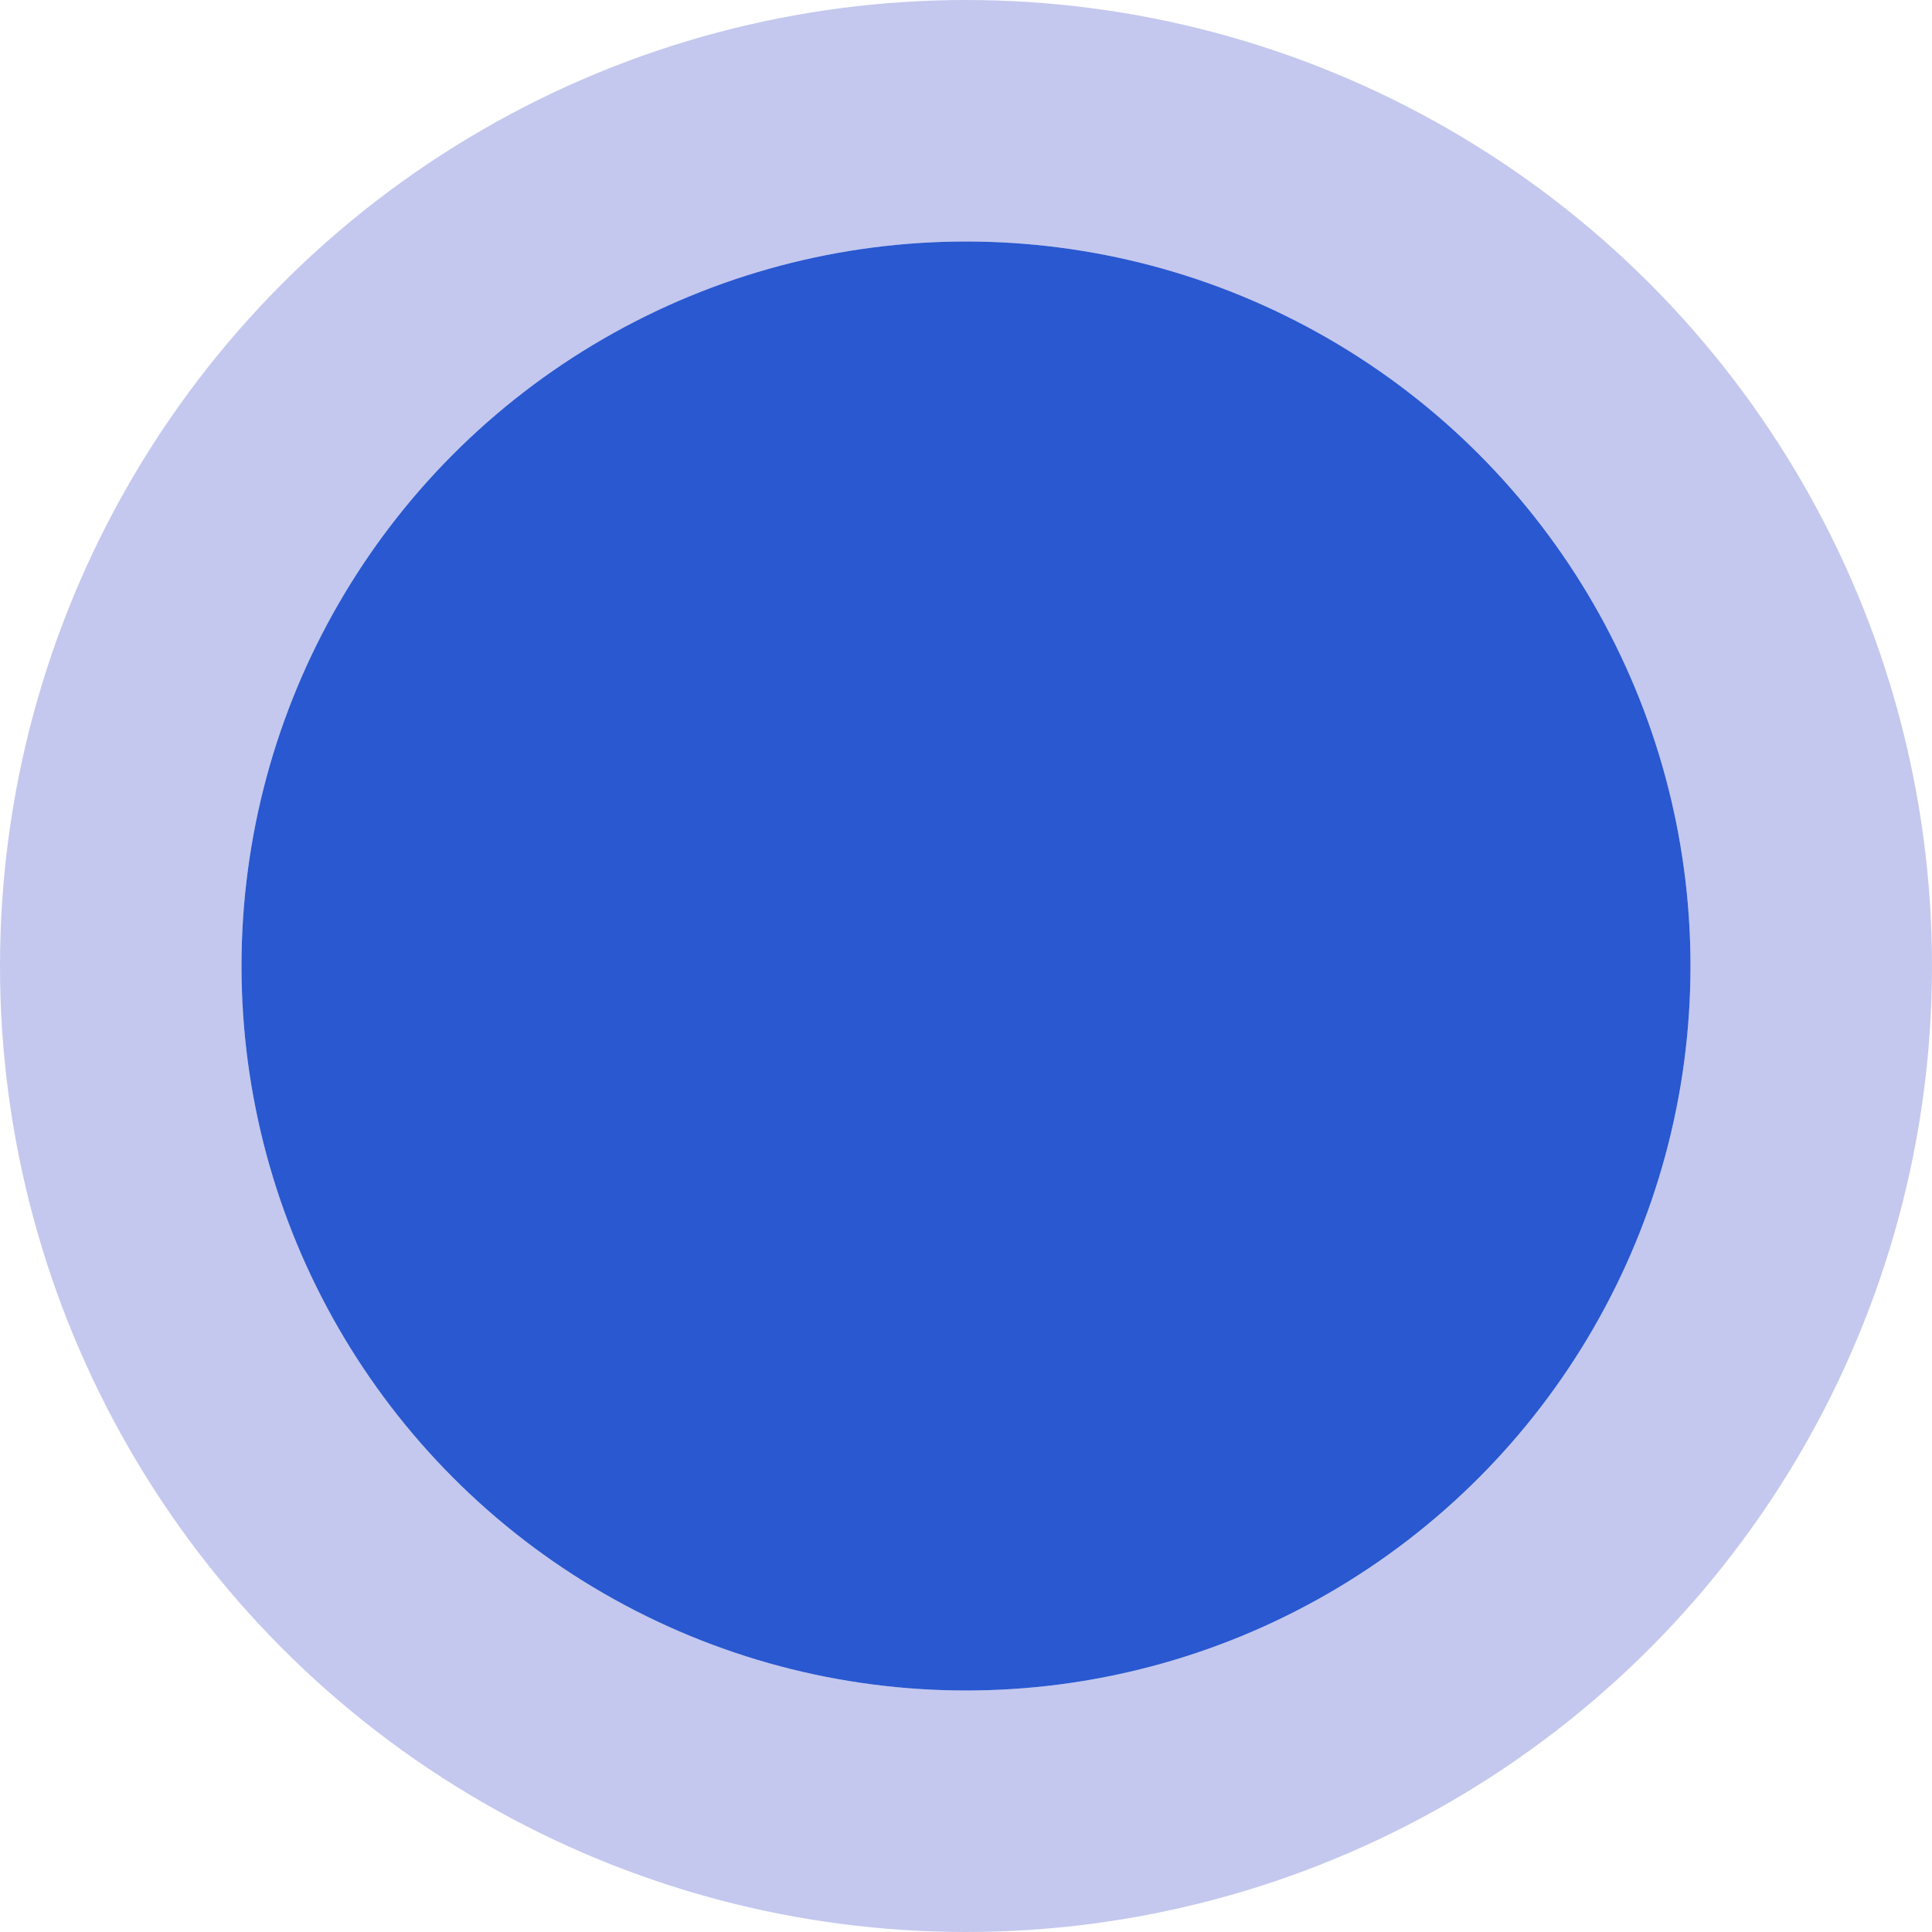
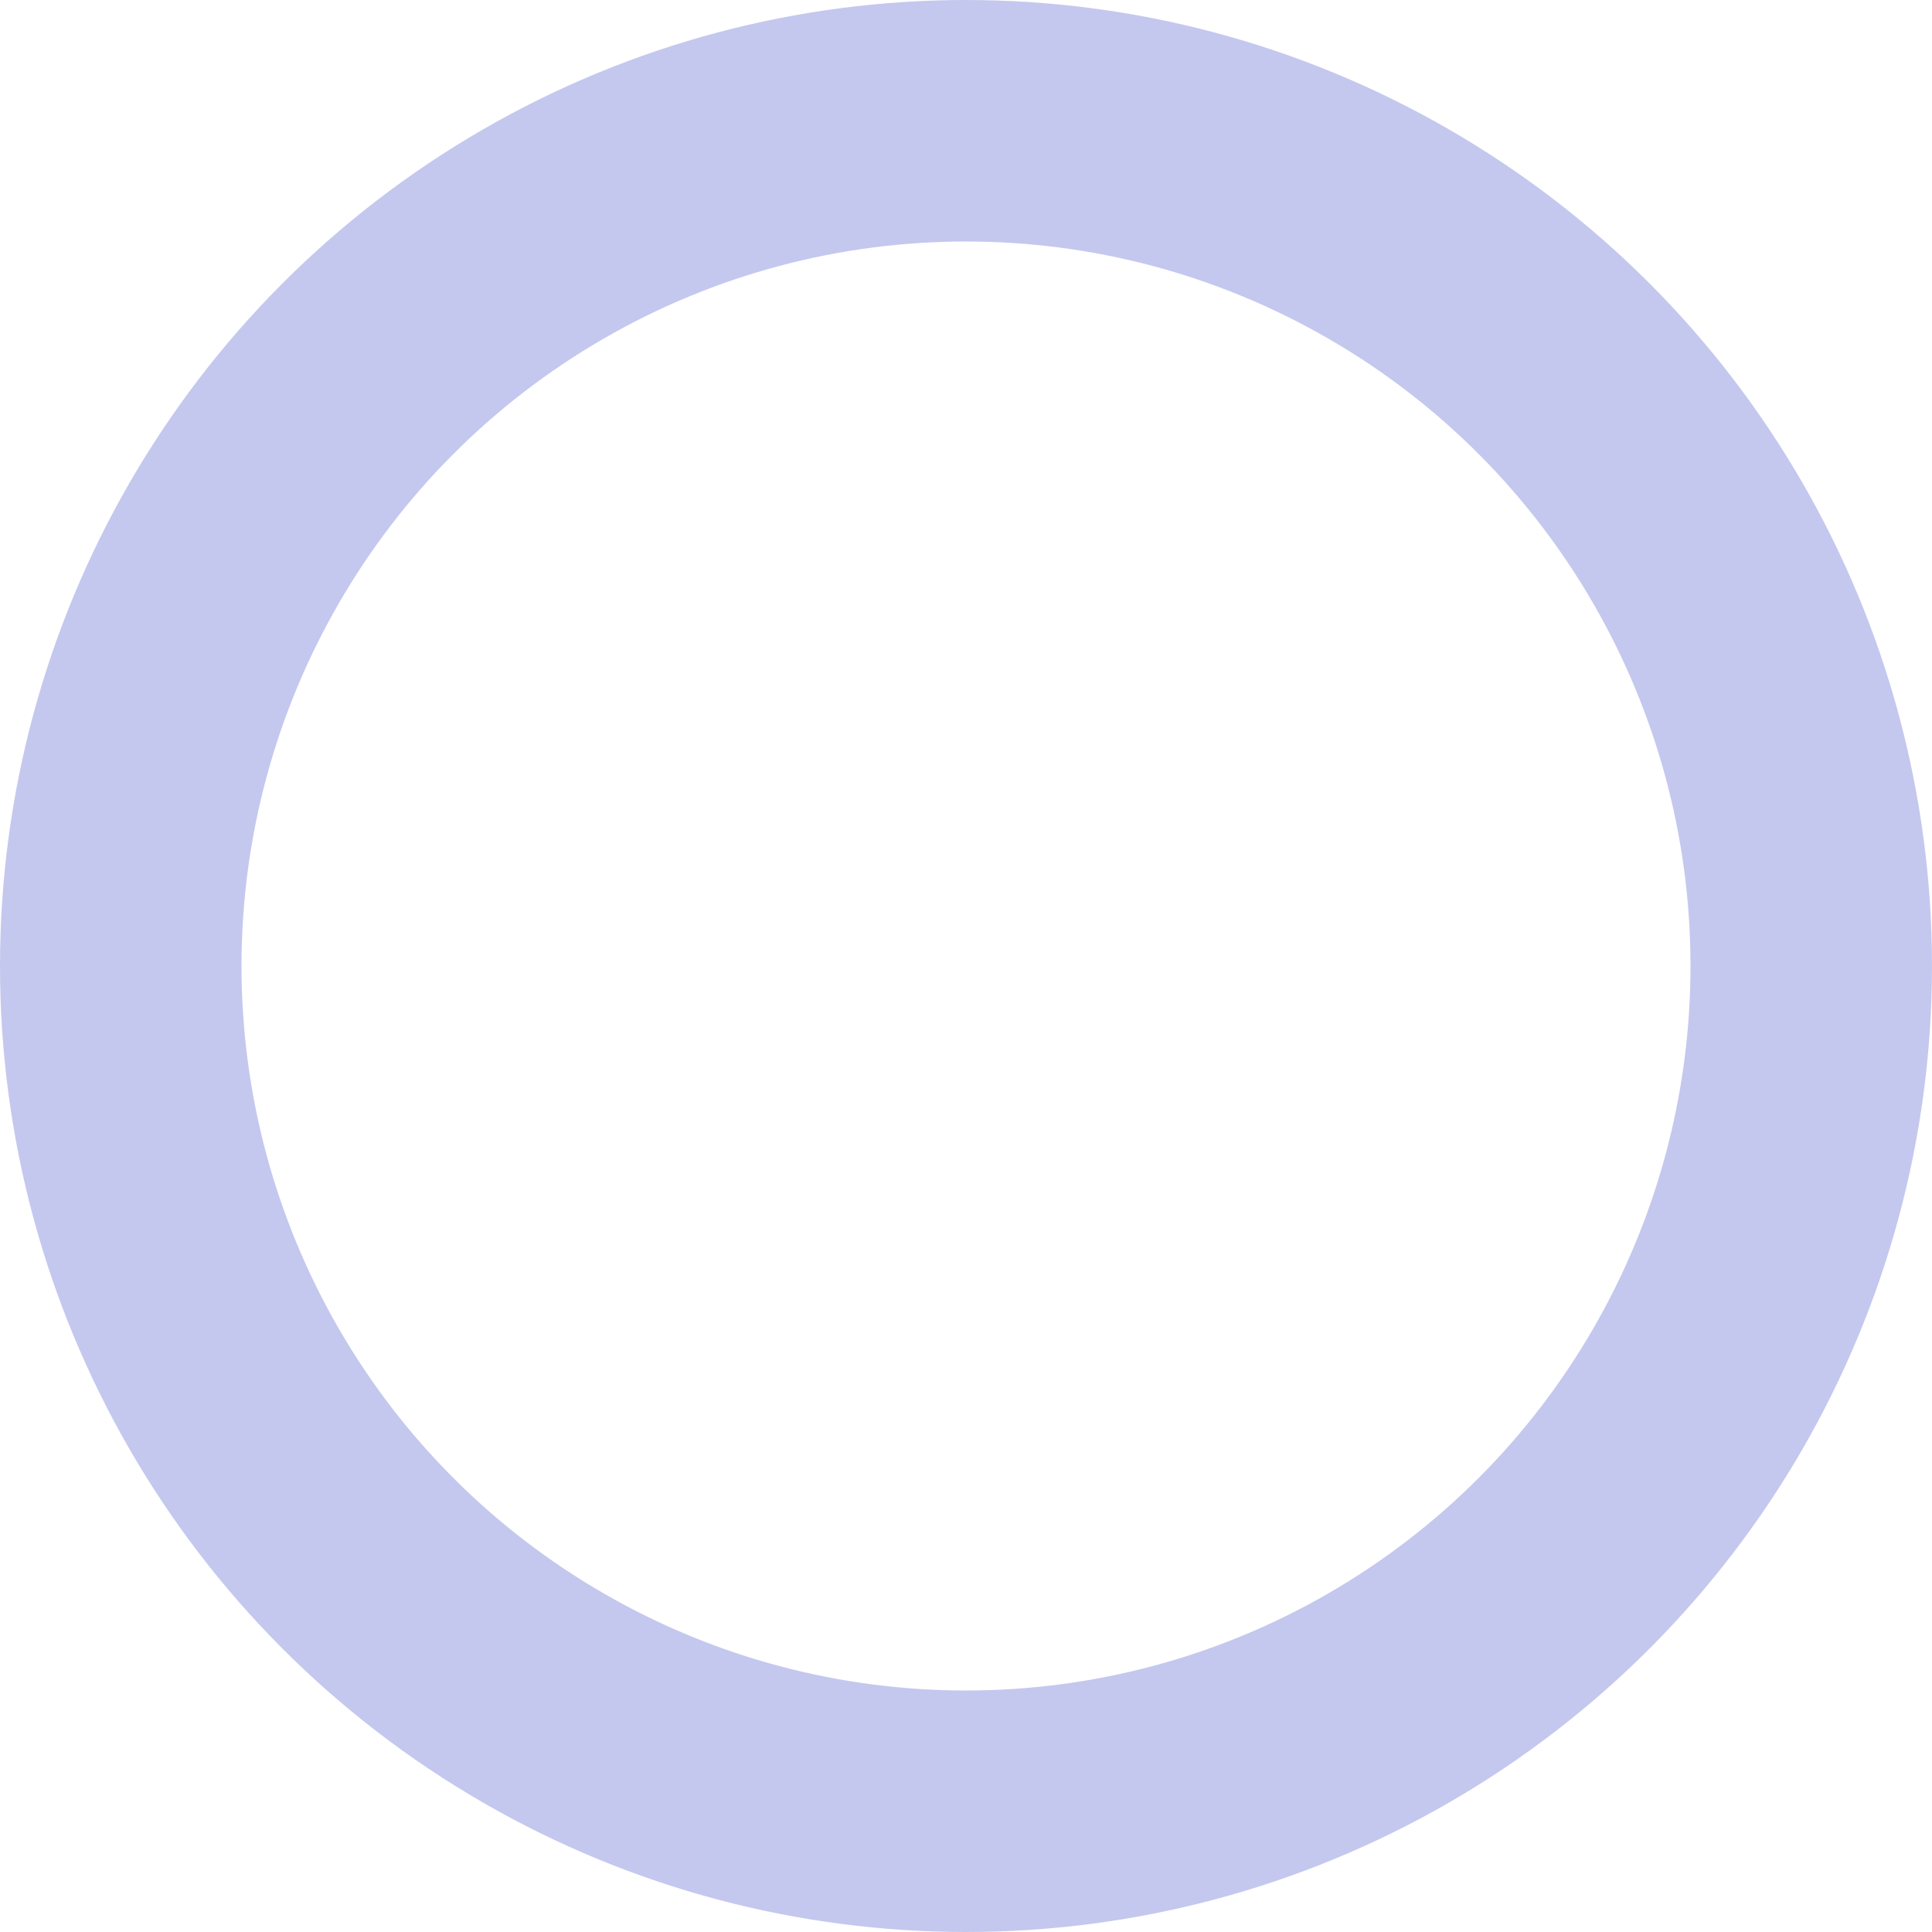
<svg xmlns="http://www.w3.org/2000/svg" width="40" height="40" viewBox="0 0 40 40" fill="none">
-   <circle cx="20" cy="20" r="15" fill="#2958D0" />
  <circle cx="20" cy="20" r="17.5" stroke="#3444C7" stroke-opacity="0.29" stroke-width="5" />
</svg>